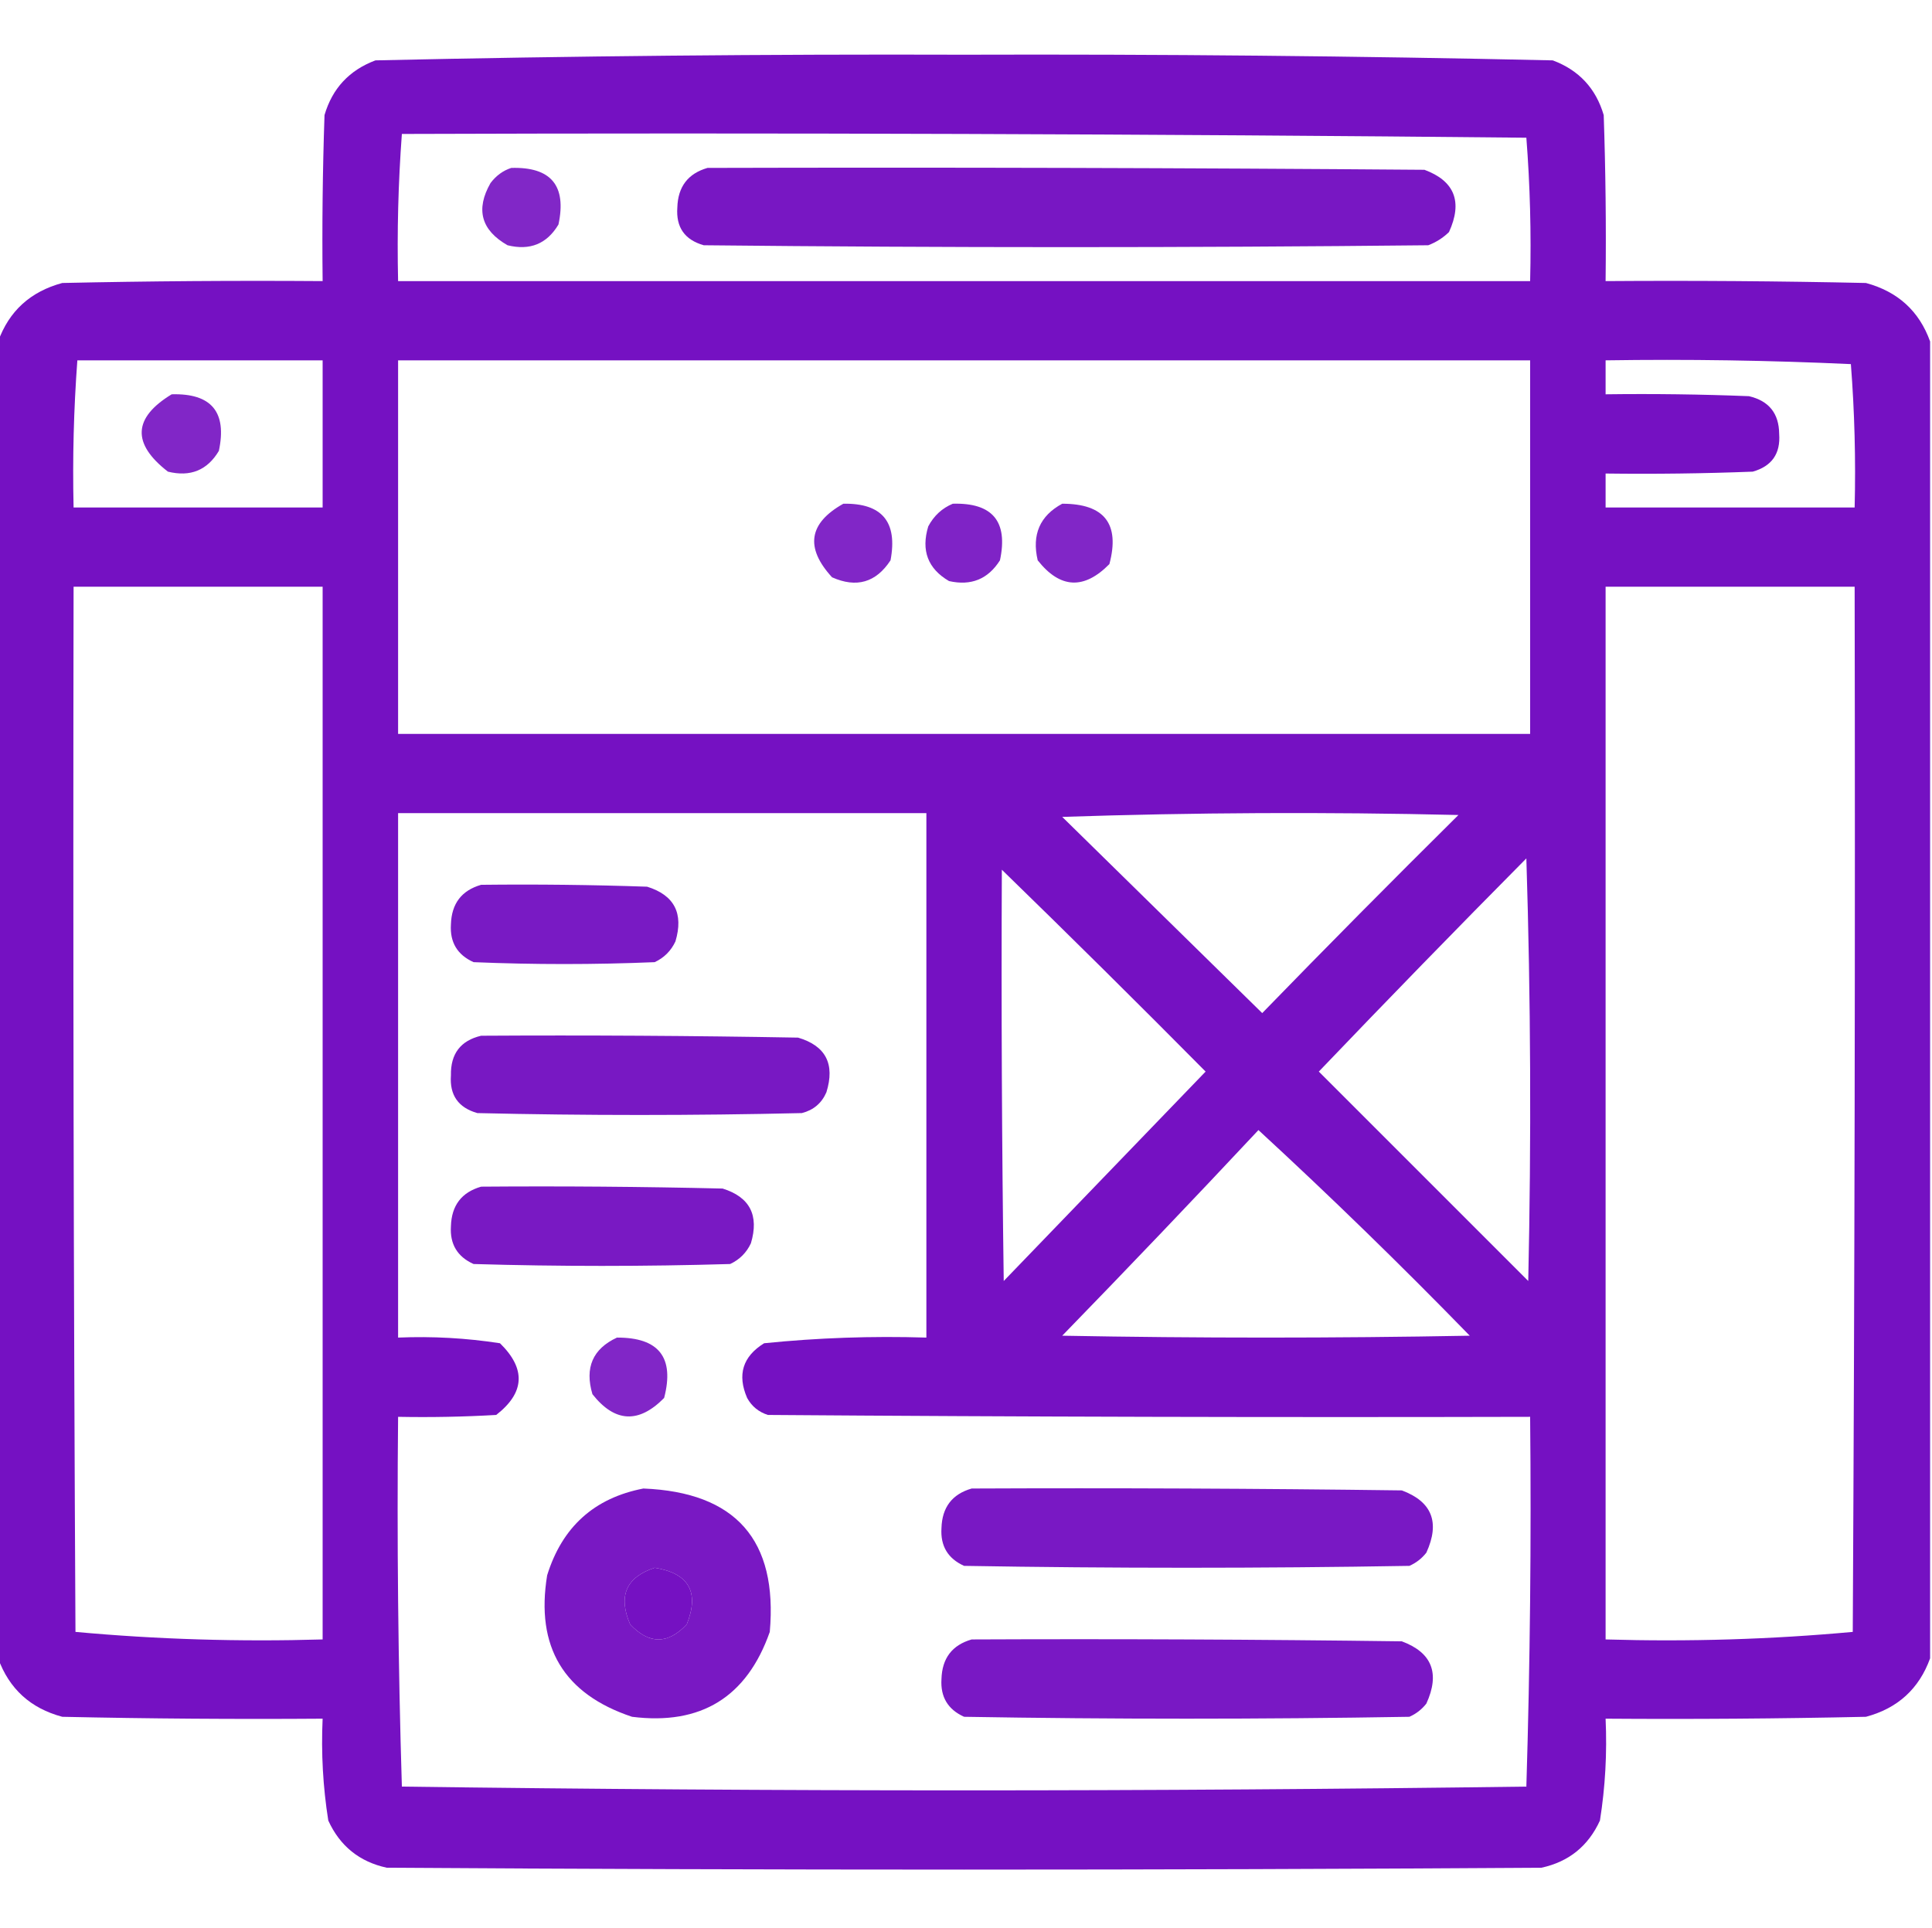
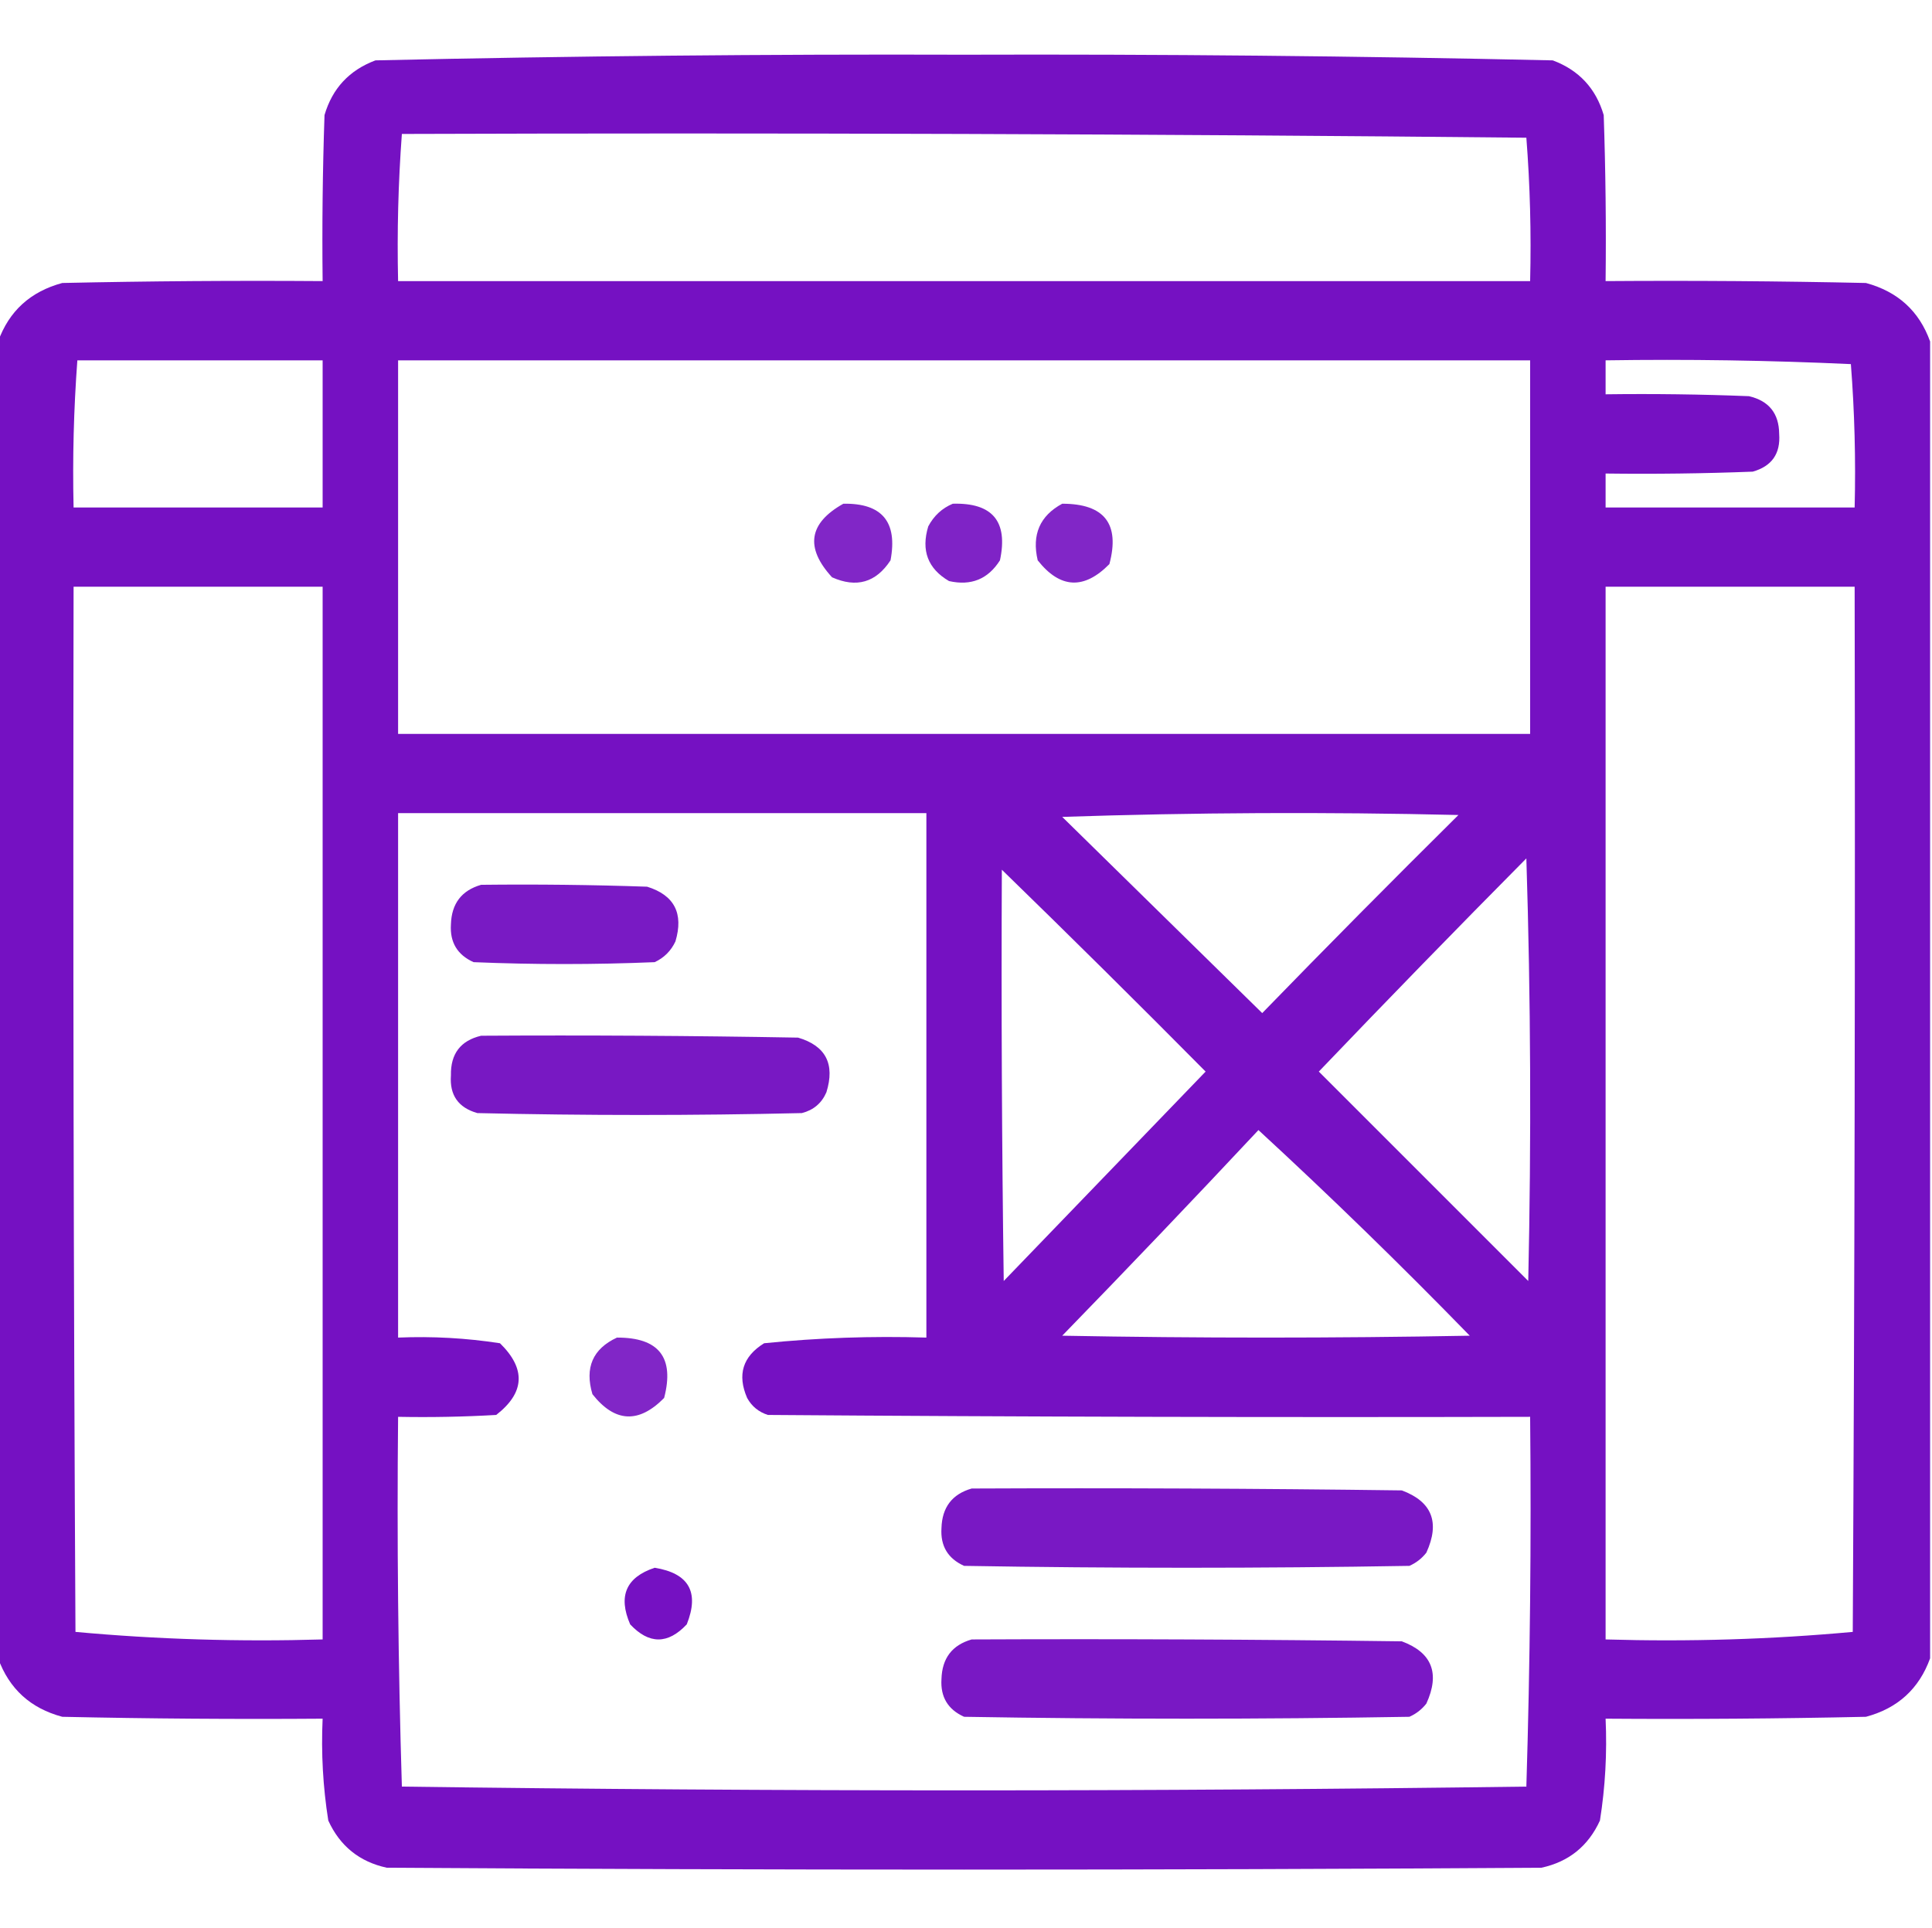
<svg xmlns="http://www.w3.org/2000/svg" version="1.1" width="512px" height="511px" style="shape-rendering:geometricPrecision; text-rendering:geometricPrecision; image-rendering:optimizeQuality; fill-rule:evenodd; clip-rule:evenodd">
  <g>
    <path style="opacity:0.971" fill="#710BC0" d="M 511.5,90.5 C 511.5,206.833 511.5,323.167 511.5,439.5C 508.577,447.586 502.91,452.753 494.5,455C 471.502,455.5 448.502,455.667 425.5,455.5C 425.914,464.582 425.414,473.582 424,482.5C 420.904,489.266 415.737,493.432 408.5,495C 306.5,495.667 204.5,495.667 102.5,495C 95.263,493.432 90.096,489.266 87,482.5C 85.586,473.582 85.086,464.582 85.5,455.5C 62.498,455.667 39.498,455.5 16.5,455C 8.09,452.753 2.423,447.586 -0.5,439.5C -0.5,323.167 -0.5,206.833 -0.5,90.5C 2.389,82.45 8.056,77.283 16.5,75C 39.498,74.5 62.498,74.333 85.5,74.5C 85.333,59.83 85.5,45.163 86,30.5C 88.072,23.427 92.572,18.594 99.5,16C 151.443,14.84 203.443,14.34 255.5,14.5C 307.557,14.34 359.557,14.84 411.5,16C 418.428,18.594 422.928,23.427 425,30.5C 425.5,45.163 425.667,59.83 425.5,74.5C 448.502,74.333 471.502,74.5 494.5,75C 502.944,77.283 508.611,82.45 511.5,90.5 Z M 106.5,35.5 C 205.836,35.167 305.169,35.5 404.5,36.5C 405.481,49.117 405.814,61.783 405.5,74.5C 305.5,74.5 205.5,74.5 105.5,74.5C 105.204,61.451 105.537,48.451 106.5,35.5 Z M 20.5,95.5 C 42.167,95.5 63.833,95.5 85.5,95.5C 85.5,108.5 85.5,121.5 85.5,134.5C 63.5,134.5 41.5,134.5 19.5,134.5C 19.204,121.451 19.537,108.451 20.5,95.5 Z M 105.5,95.5 C 205.5,95.5 305.5,95.5 405.5,95.5C 405.5,128.5 405.5,161.5 405.5,194.5C 305.5,194.5 205.5,194.5 105.5,194.5C 105.5,161.5 105.5,128.5 105.5,95.5 Z M 425.5,95.5 C 447.177,95.167 468.844,95.5 490.5,96.5C 491.481,109.117 491.814,121.783 491.5,134.5C 469.5,134.5 447.5,134.5 425.5,134.5C 425.5,131.5 425.5,128.5 425.5,125.5C 438.504,125.667 451.504,125.5 464.5,125C 469.55,123.566 471.883,120.233 471.5,115C 471.452,109.57 468.785,106.237 463.5,105C 450.838,104.5 438.171,104.333 425.5,104.5C 425.5,101.5 425.5,98.5 425.5,95.5 Z M 19.5,155.5 C 41.5,155.5 63.5,155.5 85.5,155.5C 85.5,248.5 85.5,341.5 85.5,434.5C 63.435,435.149 41.602,434.483 20,432.5C 19.5,340.167 19.333,247.834 19.5,155.5 Z M 425.5,155.5 C 447.5,155.5 469.5,155.5 491.5,155.5C 491.667,247.834 491.5,340.167 491,432.5C 469.398,434.483 447.565,435.149 425.5,434.5C 425.5,341.5 425.5,248.5 425.5,155.5 Z M 105.5,215.5 C 152.167,215.5 198.833,215.5 245.5,215.5C 245.5,261.833 245.5,308.167 245.5,354.5C 231.094,354.051 216.761,354.551 202.5,356C 196.831,359.512 195.331,364.346 198,370.5C 199.227,372.726 201.061,374.226 203.5,375C 270.833,375.5 338.166,375.667 405.5,375.5C 405.826,408.21 405.493,440.877 404.5,473.5C 305.167,474.833 205.833,474.833 106.5,473.5C 105.507,440.877 105.174,408.21 105.5,375.5C 114.173,375.666 122.84,375.5 131.5,375C 139.09,369.105 139.423,362.771 132.5,356C 123.568,354.619 114.568,354.119 105.5,354.5C 105.5,308.167 105.5,261.833 105.5,215.5 Z M 281.5,216.5 C 316.331,215.336 351.331,215.169 386.5,216C 368.959,233.374 351.626,250.874 334.5,268.5C 316.813,251.145 299.146,233.812 281.5,216.5 Z M 404.5,227.5 C 405.664,264.664 405.831,301.998 405,339.5C 386.5,321 368,302.5 349.5,284C 367.673,264.994 386.006,246.16 404.5,227.5 Z M 265.5,230.5 C 283.632,248.132 301.632,265.965 319.5,284C 301.667,302.5 283.833,321 266,339.5C 265.5,303.168 265.333,266.835 265.5,230.5 Z M 333.5,299.5 C 352.582,317.08 371.248,335.246 389.5,354C 353.5,354.667 317.5,354.667 281.5,354C 299.037,335.964 316.371,317.798 333.5,299.5 Z M 173.5,415.5 C 182.568,416.969 185.401,421.969 182,430.5C 177,435.833 172,435.833 167,430.5C 163.75,423.01 165.917,418.01 173.5,415.5 Z" />
  </g>
  <g>
-     <path style="opacity:0.88" fill="#710BC0" d="M 135.5,44.5 C 146.032,44.199 150.199,49.199 148,59.5C 144.945,64.635 140.445,66.468 134.5,65C 127.498,60.995 125.998,55.495 130,48.5C 131.5,46.531 133.333,45.198 135.5,44.5 Z" />
-   </g>
+     </g>
  <g>
-     <path style="opacity:0.948" fill="#710BC0" d="M 187.5,44.5 C 250.834,44.333 314.168,44.5 377.5,45C 385.496,47.976 387.663,53.476 384,61.5C 382.421,63.041 380.587,64.208 378.5,65C 314.5,65.667 250.5,65.667 186.5,65C 181.45,63.566 179.117,60.233 179.5,55C 179.659,49.488 182.326,45.988 187.5,44.5 Z" />
-   </g>
+     </g>
  <g>
-     <path style="opacity:0.883" fill="#710BC0" d="M 45.5,104.5 C 56.032,104.199 60.199,109.199 58,119.5C 54.945,124.635 50.445,126.468 44.5,125C 34.911,117.566 35.245,110.733 45.5,104.5 Z" />
-   </g>
+     </g>
  <g>
    <path style="opacity:0.885" fill="#710BC0" d="M 223.5,133.5 C 233.755,133.319 237.922,138.319 236,148.5C 232.153,154.388 226.987,155.888 220.5,153C 213.305,145.153 214.305,138.653 223.5,133.5 Z" />
  </g>
  <g>
    <path style="opacity:0.896" fill="#710BC0" d="M 252.5,133.5 C 263.032,133.199 267.199,138.199 265,148.5C 261.843,153.492 257.343,155.325 251.5,154C 245.891,150.723 244.058,145.89 246,139.5C 247.494,136.686 249.66,134.686 252.5,133.5 Z" />
  </g>
  <g>
    <path style="opacity:0.885" fill="#710BC0" d="M 281.5,133.5 C 292.676,133.499 296.843,138.832 294,149.5C 287.264,156.346 280.93,156.013 275,148.5C 273.407,141.699 275.574,136.699 281.5,133.5 Z" />
  </g>
  <g>
    <path style="opacity:0.934" fill="#710BC0" d="M 127.5,234.5 C 142.17,234.333 156.837,234.5 171.5,235C 178.711,237.248 181.211,242.082 179,249.5C 177.833,252 176,253.833 173.5,255C 157.5,255.667 141.5,255.667 125.5,255C 121.198,253.065 119.198,249.732 119.5,245C 119.659,239.488 122.326,235.988 127.5,234.5 Z" />
  </g>
  <g>
    <path style="opacity:0.943" fill="#710BC0" d="M 127.5,274.5 C 155.502,274.333 183.502,274.5 211.5,275C 218.836,277.168 221.336,282.001 219,289.5C 217.749,292.381 215.583,294.214 212.5,295C 183.833,295.667 155.167,295.667 126.5,295C 121.45,293.566 119.117,290.233 119.5,285C 119.39,279.287 122.057,275.787 127.5,274.5 Z" />
  </g>
  <g>
-     <path style="opacity:0.939" fill="#710BC0" d="M 127.5,314.5 C 148.836,314.333 170.169,314.5 191.5,315C 198.711,317.248 201.211,322.082 199,329.5C 197.833,332 196,333.833 193.5,335C 170.833,335.667 148.167,335.667 125.5,335C 121.198,333.065 119.198,329.732 119.5,325C 119.659,319.488 122.326,315.988 127.5,314.5 Z" />
-   </g>
+     </g>
  <g>
    <path style="opacity:0.883" fill="#710BC0" d="M 163.5,354.5 C 174.625,354.454 178.792,359.788 176,370.5C 169.264,377.346 162.93,377.013 157,369.5C 154.915,362.48 157.081,357.48 163.5,354.5 Z" />
  </g>
  <g>
-     <path style="opacity:0.944" fill="#710BC0" d="M 170.5,394.5 C 194.983,395.481 206.15,408.148 204,432.5C 197.919,449.794 185.752,457.294 167.5,455C 149.398,448.975 141.898,436.475 145,417.5C 148.978,404.683 157.478,397.016 170.5,394.5 Z M 173.5,415.5 C 165.917,418.01 163.75,423.01 167,430.5C 172,435.833 177,435.833 182,430.5C 185.401,421.969 182.568,416.969 173.5,415.5 Z" />
-   </g>
+     </g>
  <g>
    <path style="opacity:0.945" fill="#710BC0" d="M 257.5,394.5 C 295.501,394.333 333.501,394.5 371.5,395C 379.496,397.976 381.663,403.476 378,411.5C 376.786,413.049 375.286,414.215 373.5,415C 334.167,415.667 294.833,415.667 255.5,415C 251.198,413.065 249.198,409.732 249.5,405C 249.659,399.488 252.326,395.988 257.5,394.5 Z" />
  </g>
  <g>
    <path style="opacity:0.945" fill="#710BC0" d="M 257.5,434.5 C 295.501,434.333 333.501,434.5 371.5,435C 379.496,437.976 381.663,443.476 378,451.5C 376.786,453.049 375.286,454.215 373.5,455C 334.167,455.667 294.833,455.667 255.5,455C 251.198,453.065 249.198,449.732 249.5,445C 249.659,439.488 252.326,435.988 257.5,434.5 Z" />
  </g>
</svg>